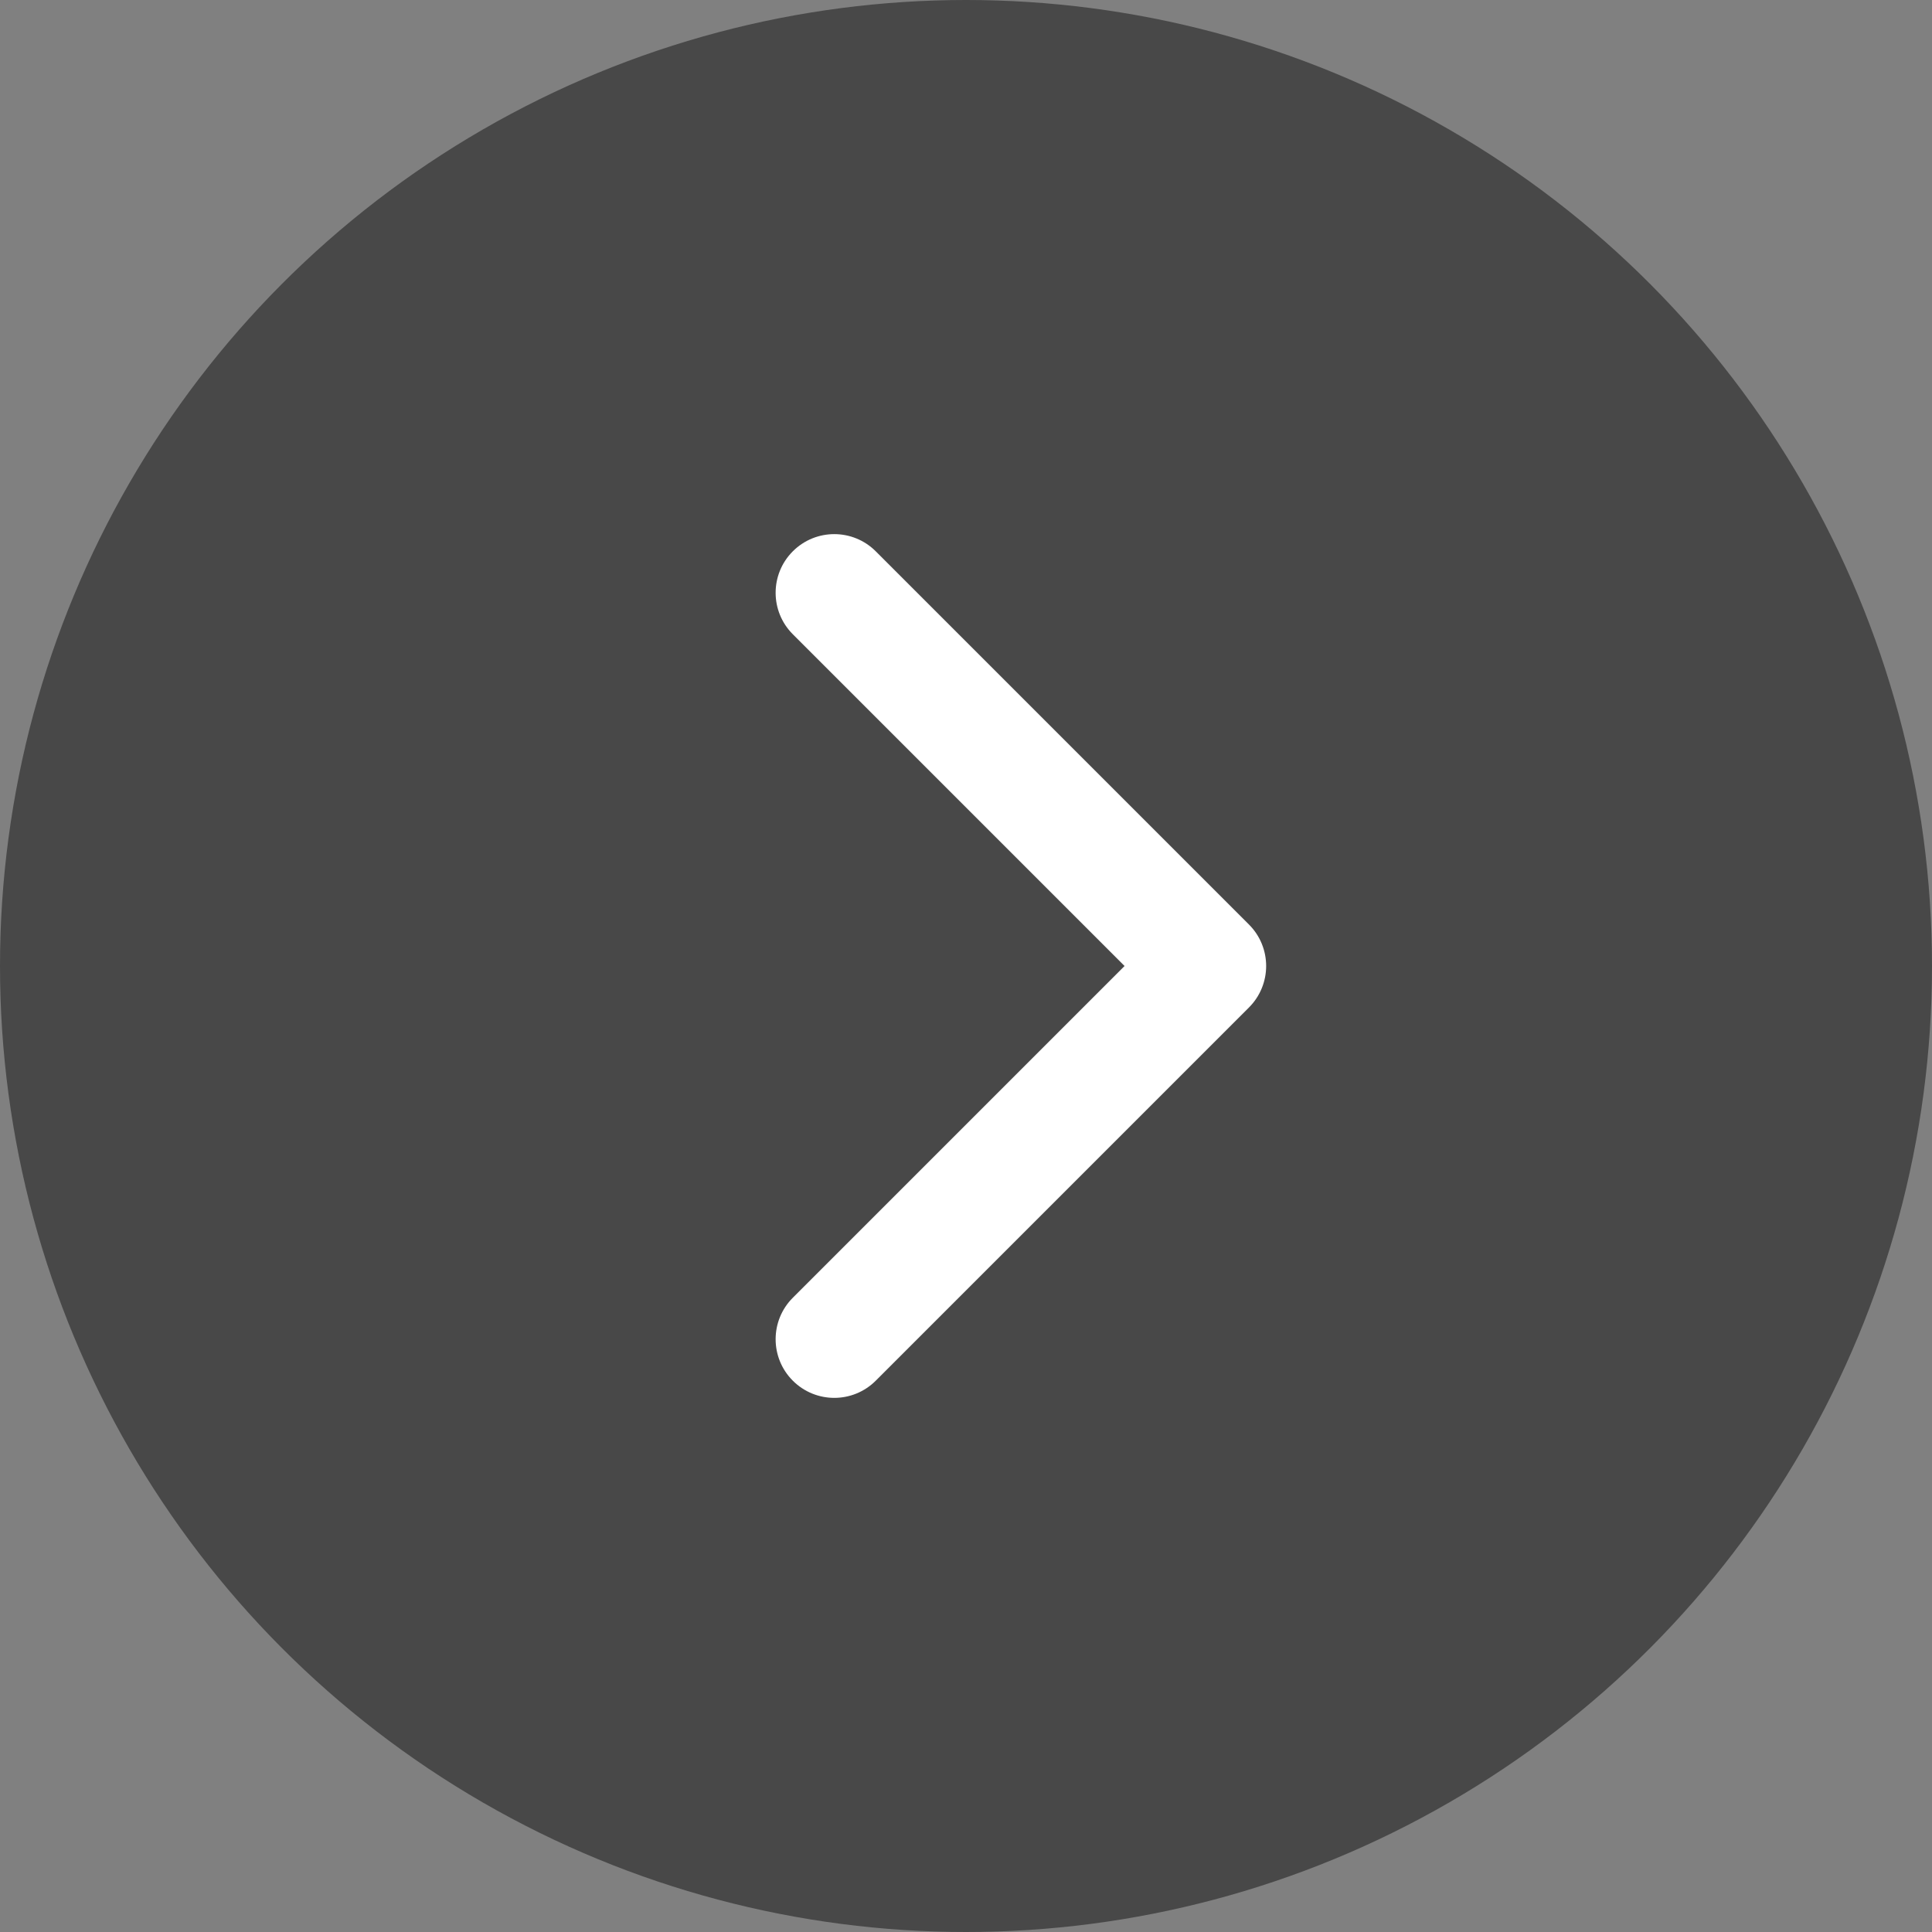
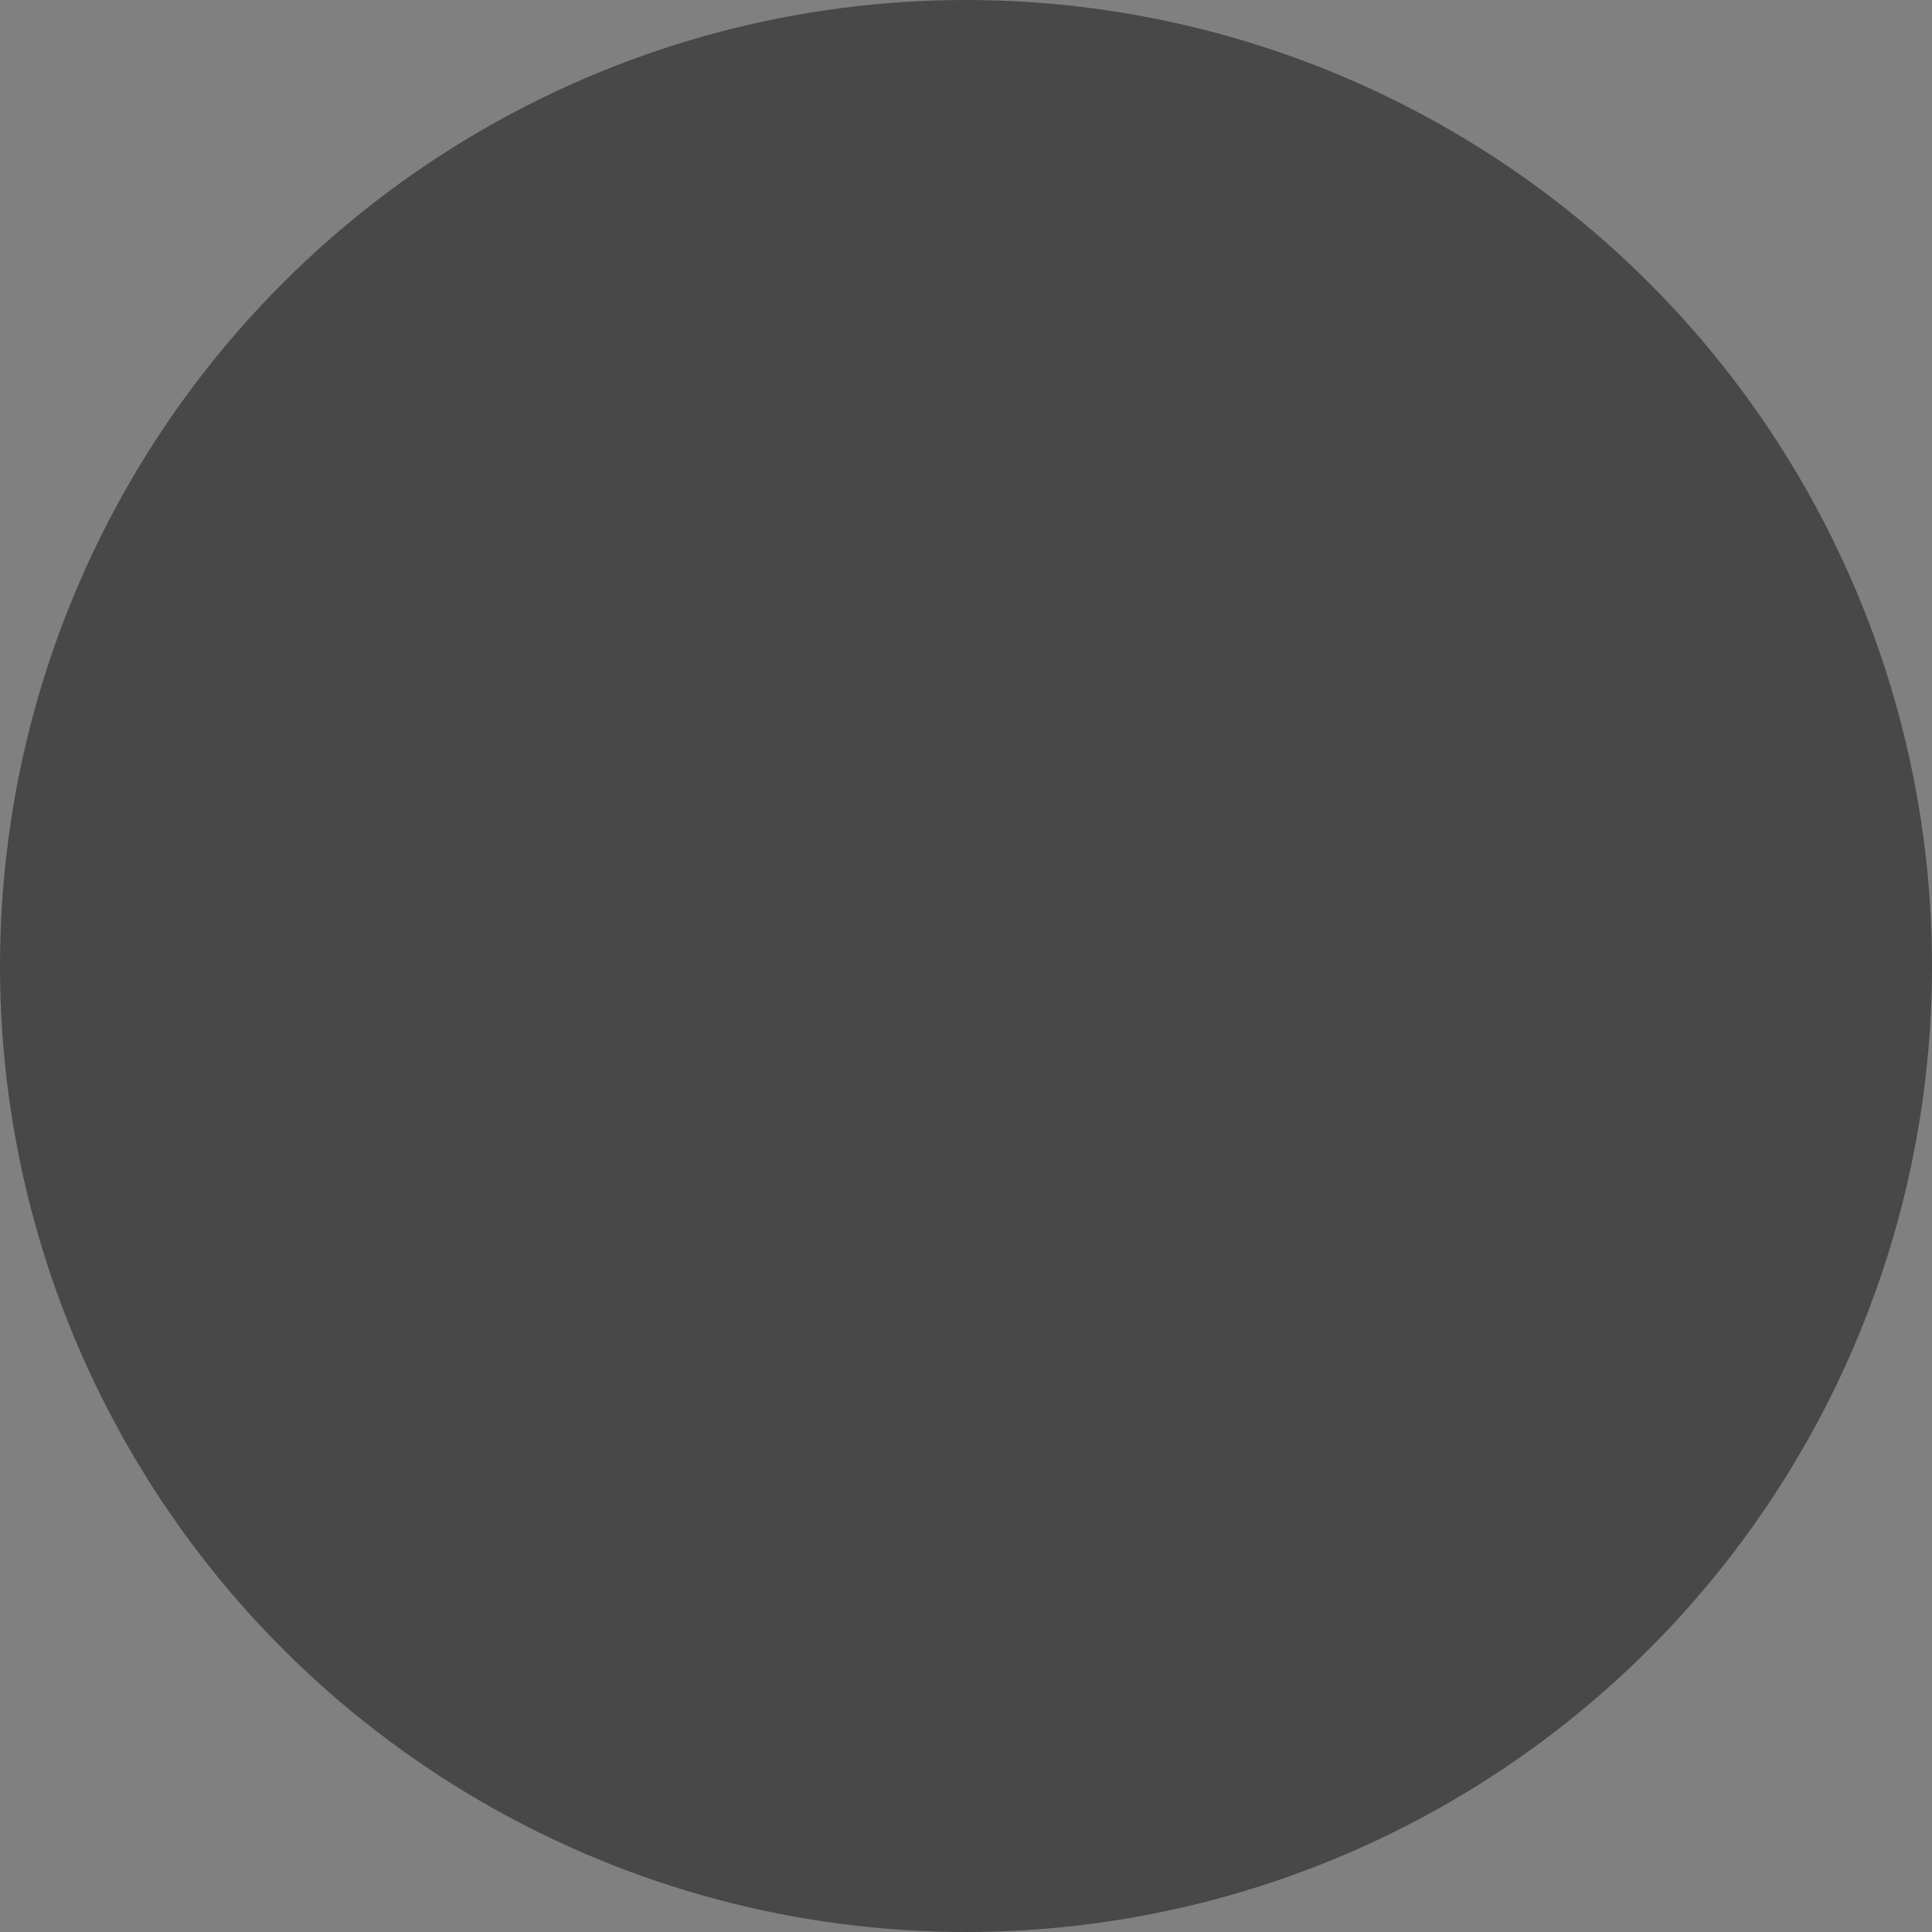
<svg xmlns="http://www.w3.org/2000/svg" width="28" height="28" viewBox="0 0 28 28" fill="none">
  <rect x="0" y="0" width="28" height="28" fill="#808080" stroke="none" />
  <circle cx="14" cy="14" r="14" fill="#484848" />
-   <path d="M18.101 13.399C18.433 13.731 18.433 14.269 18.101 14.601L12.692 20.01C12.36 20.342 11.822 20.342 11.49 20.01C11.158 19.678 11.158 19.14 11.49 18.808L16.298 14L11.49 9.192C11.158 8.86 11.158 8.322 11.49 7.99C11.822 7.658 12.36 7.658 12.692 7.99L18.101 13.399ZM17 14V13.15H17.5V14V14.85H17V14Z" fill="white" />
</svg>